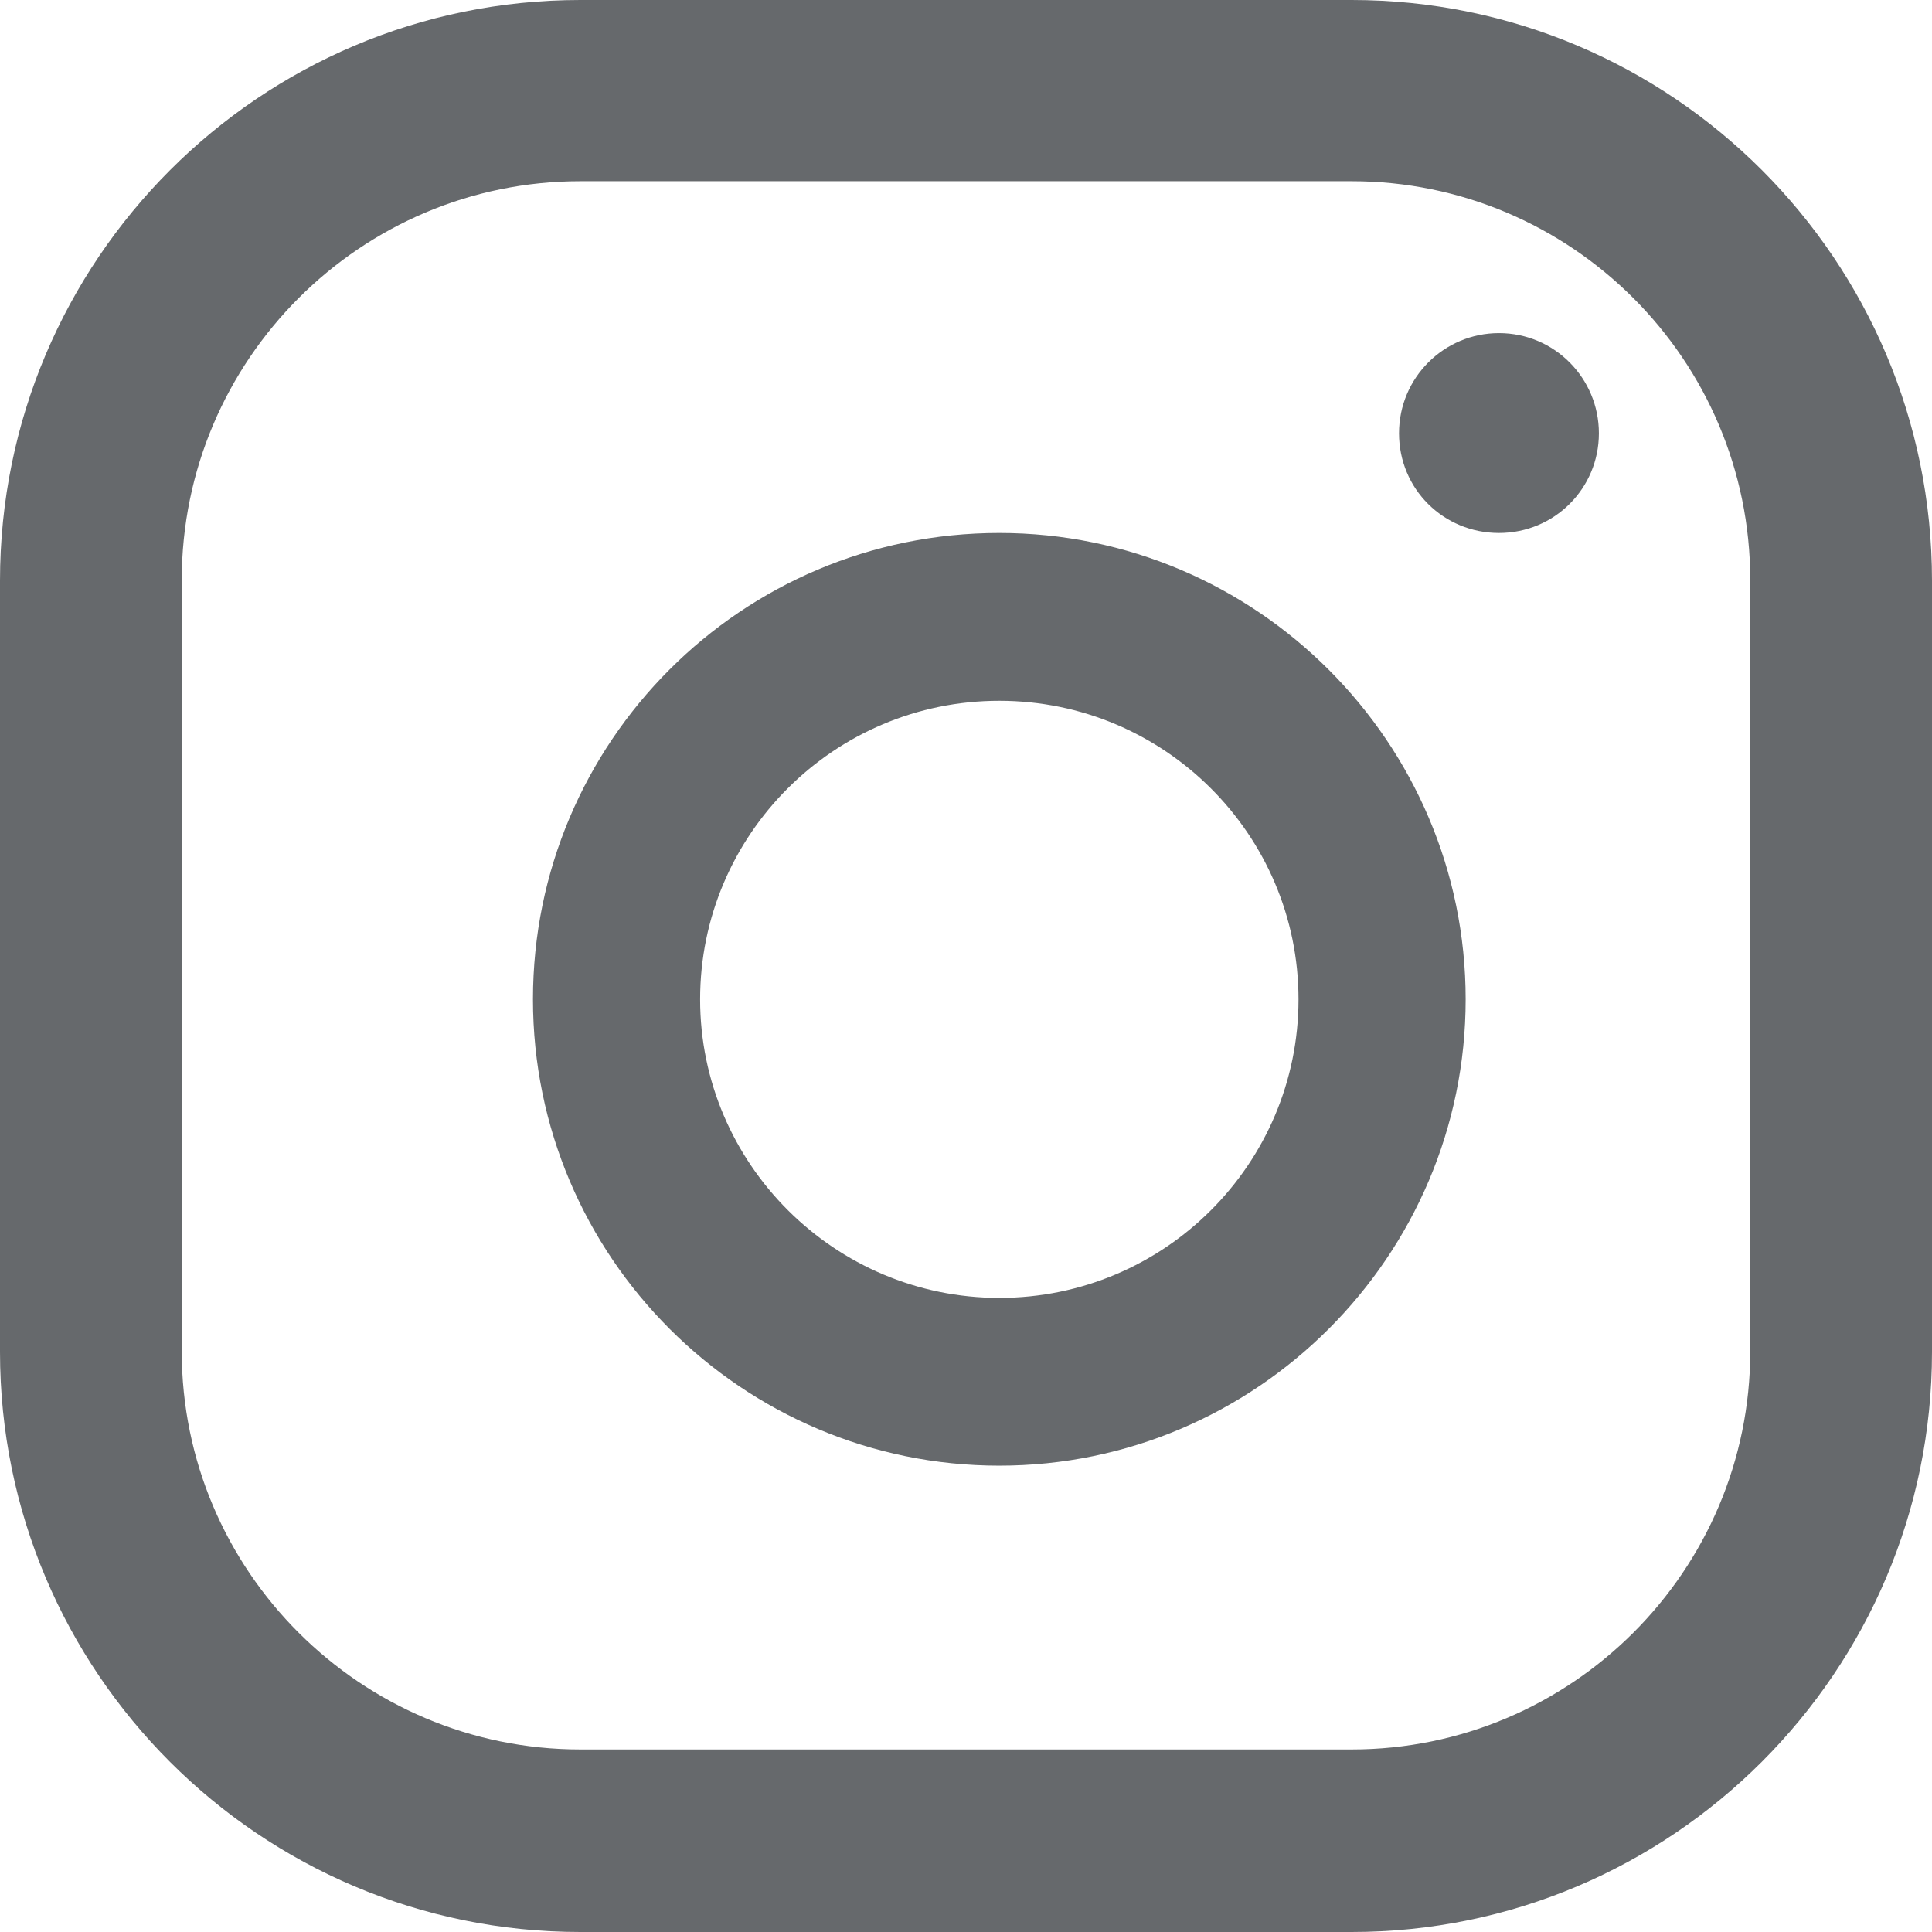
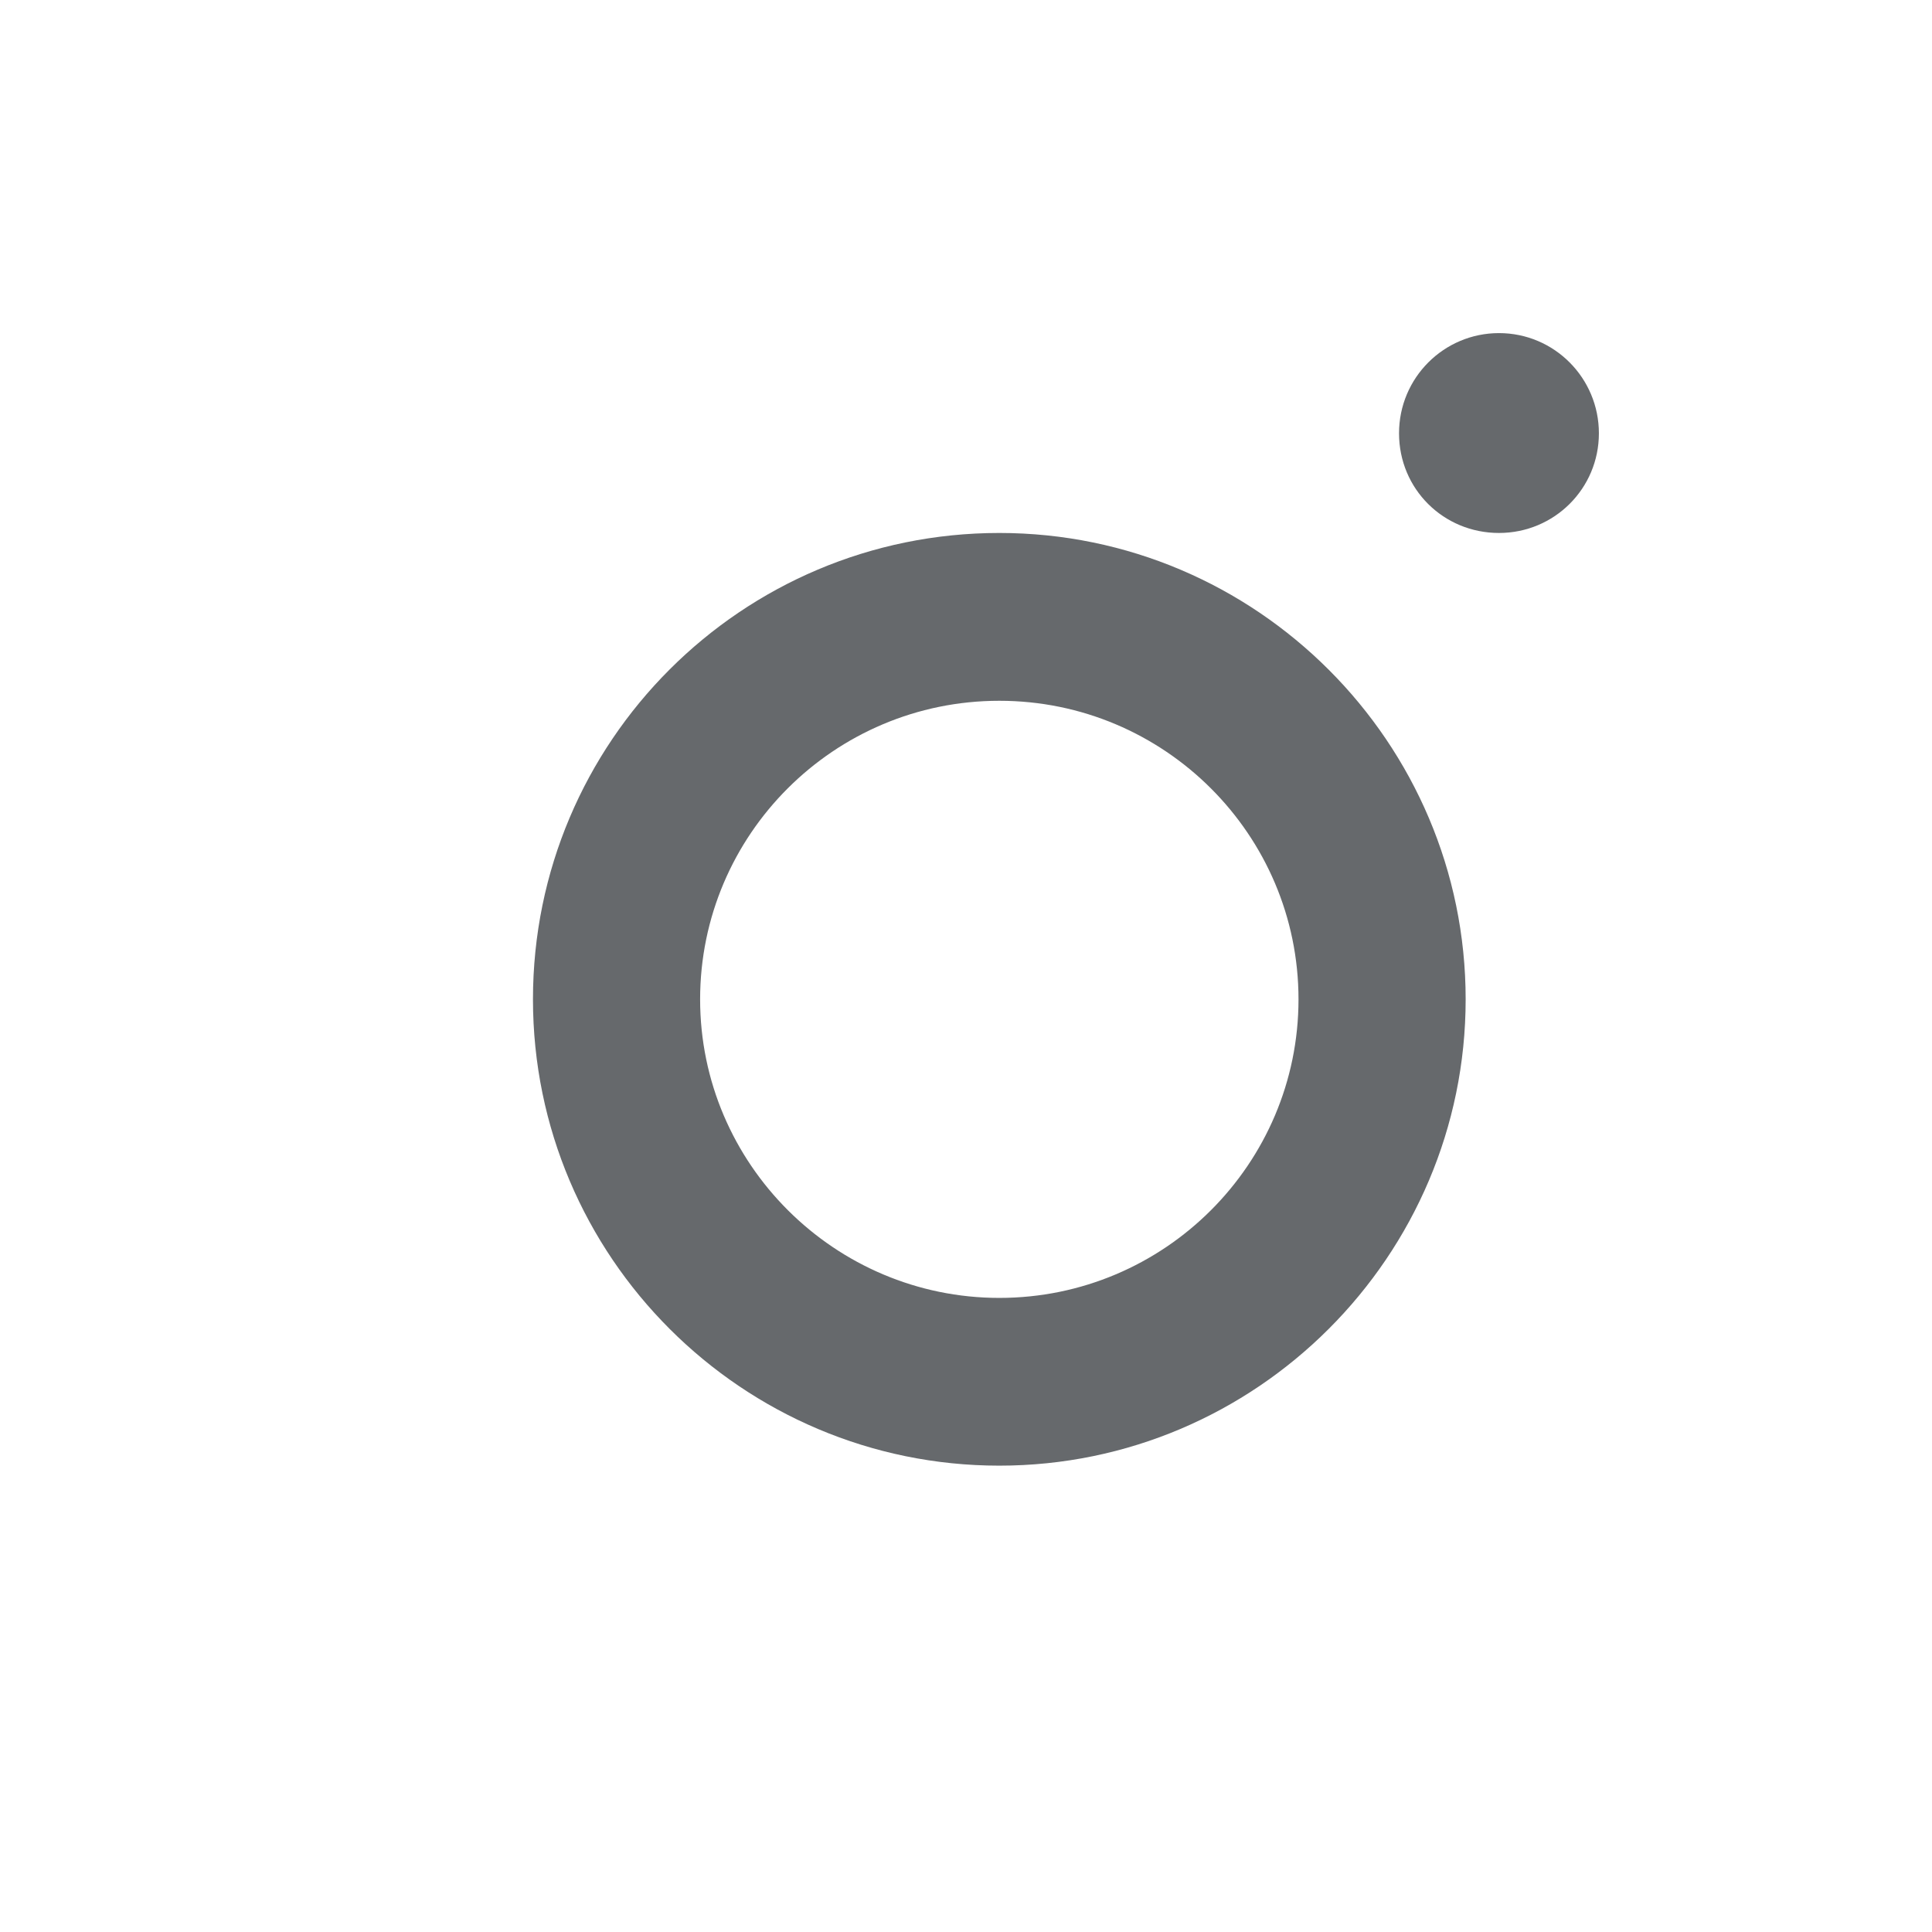
<svg xmlns="http://www.w3.org/2000/svg" width="29" height="29" viewBox="0 0 29 29" fill="none">
  <path d="M22.5 5C21.675 5 21 5.669 21 6.504C21 7.34 21.667 8 22.5 8C23.333 8 24 7.331 24 6.504C24 5.677 23.333 5 22.5 5Z" fill="#66696C" />
  <path d="M15 8C11.134 8 8 11.134 8 15C8 18.866 11.144 22 15 22C18.856 22 22 18.856 22 15C22 11.144 18.856 8 15 8ZM15 19.482C12.53 19.482 10.509 17.47 10.509 15C10.509 12.53 12.52 10.519 15 10.519C17.48 10.519 19.491 12.53 19.491 15C19.491 17.47 17.48 19.482 15 19.482Z" fill="#66696C" />
-   <path d="M20.289 29H8.711C3.903 29 0 25.095 0 20.293V8.717C0 3.905 3.903 0 8.711 0H20.289C25.098 0 29 3.905 29 8.717V20.293C29 25.095 25.087 29 20.289 29ZM8.711 2.72C5.416 2.72 2.728 5.4 2.728 8.707V20.283C2.728 23.581 5.416 26.26 8.711 26.26H20.289C23.584 26.26 26.272 23.581 26.272 20.283V8.707C26.272 5.4 23.584 2.72 20.289 2.72H8.711Z" fill="#66696C" />
</svg>